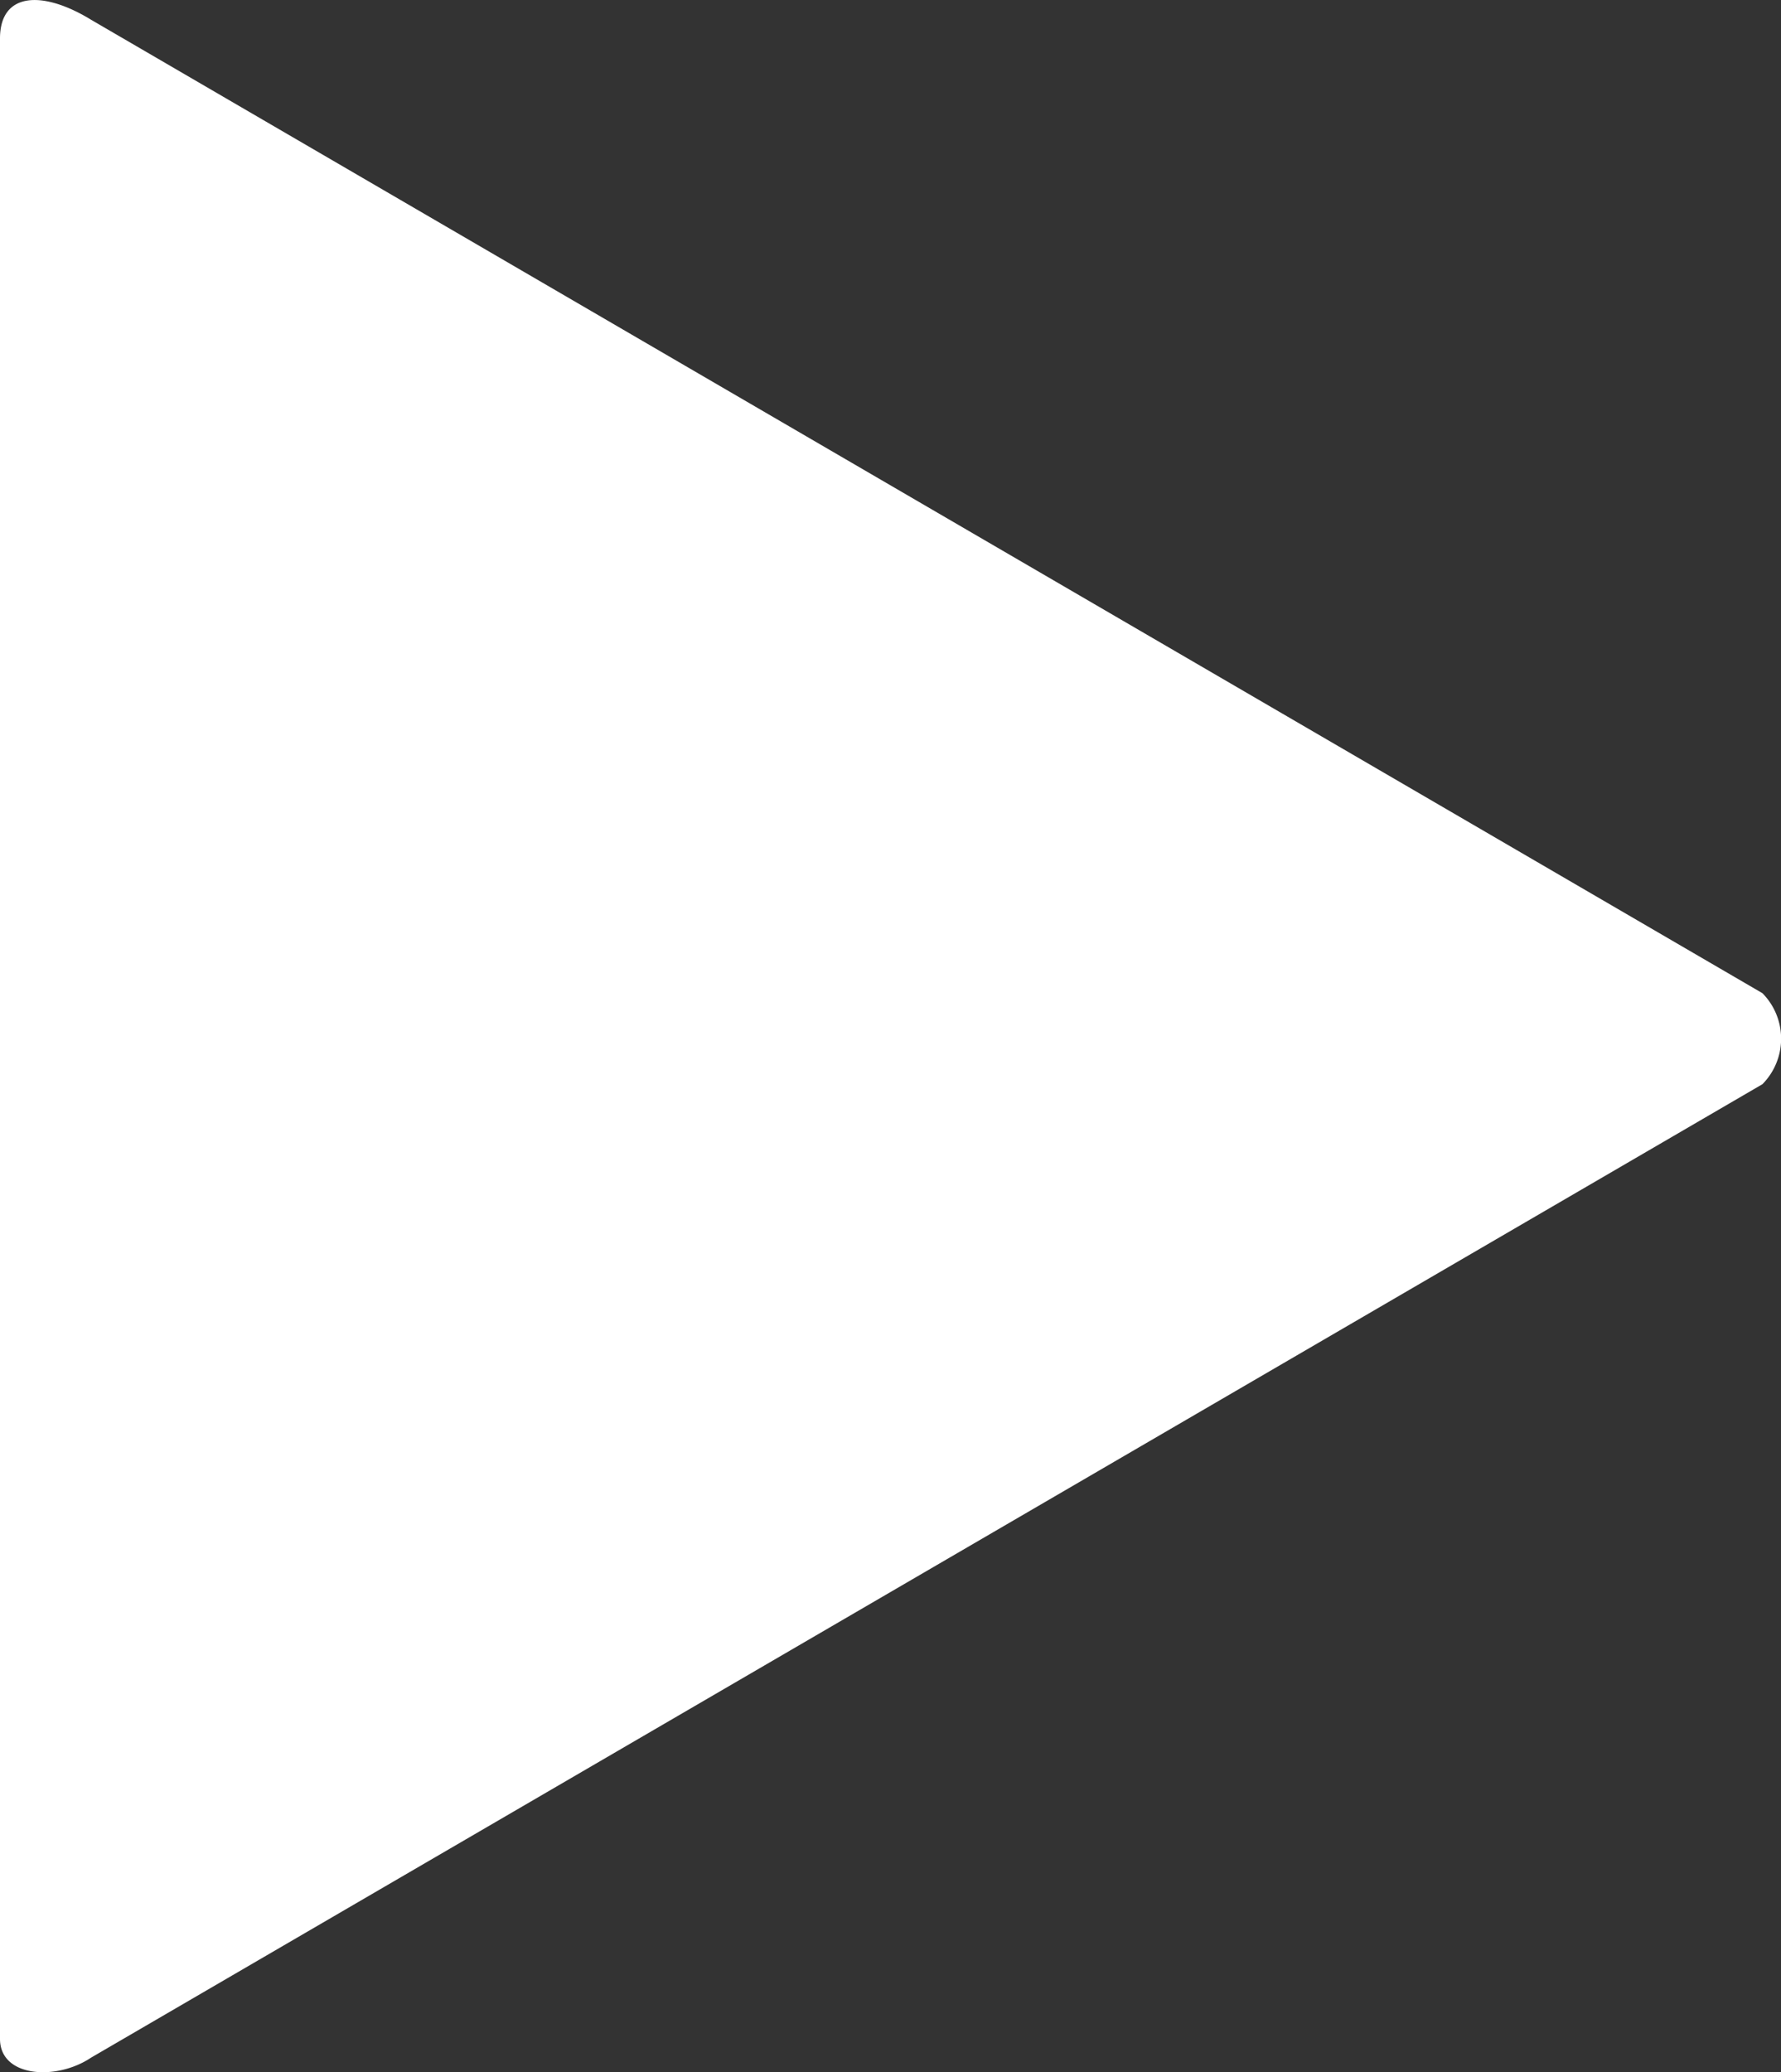
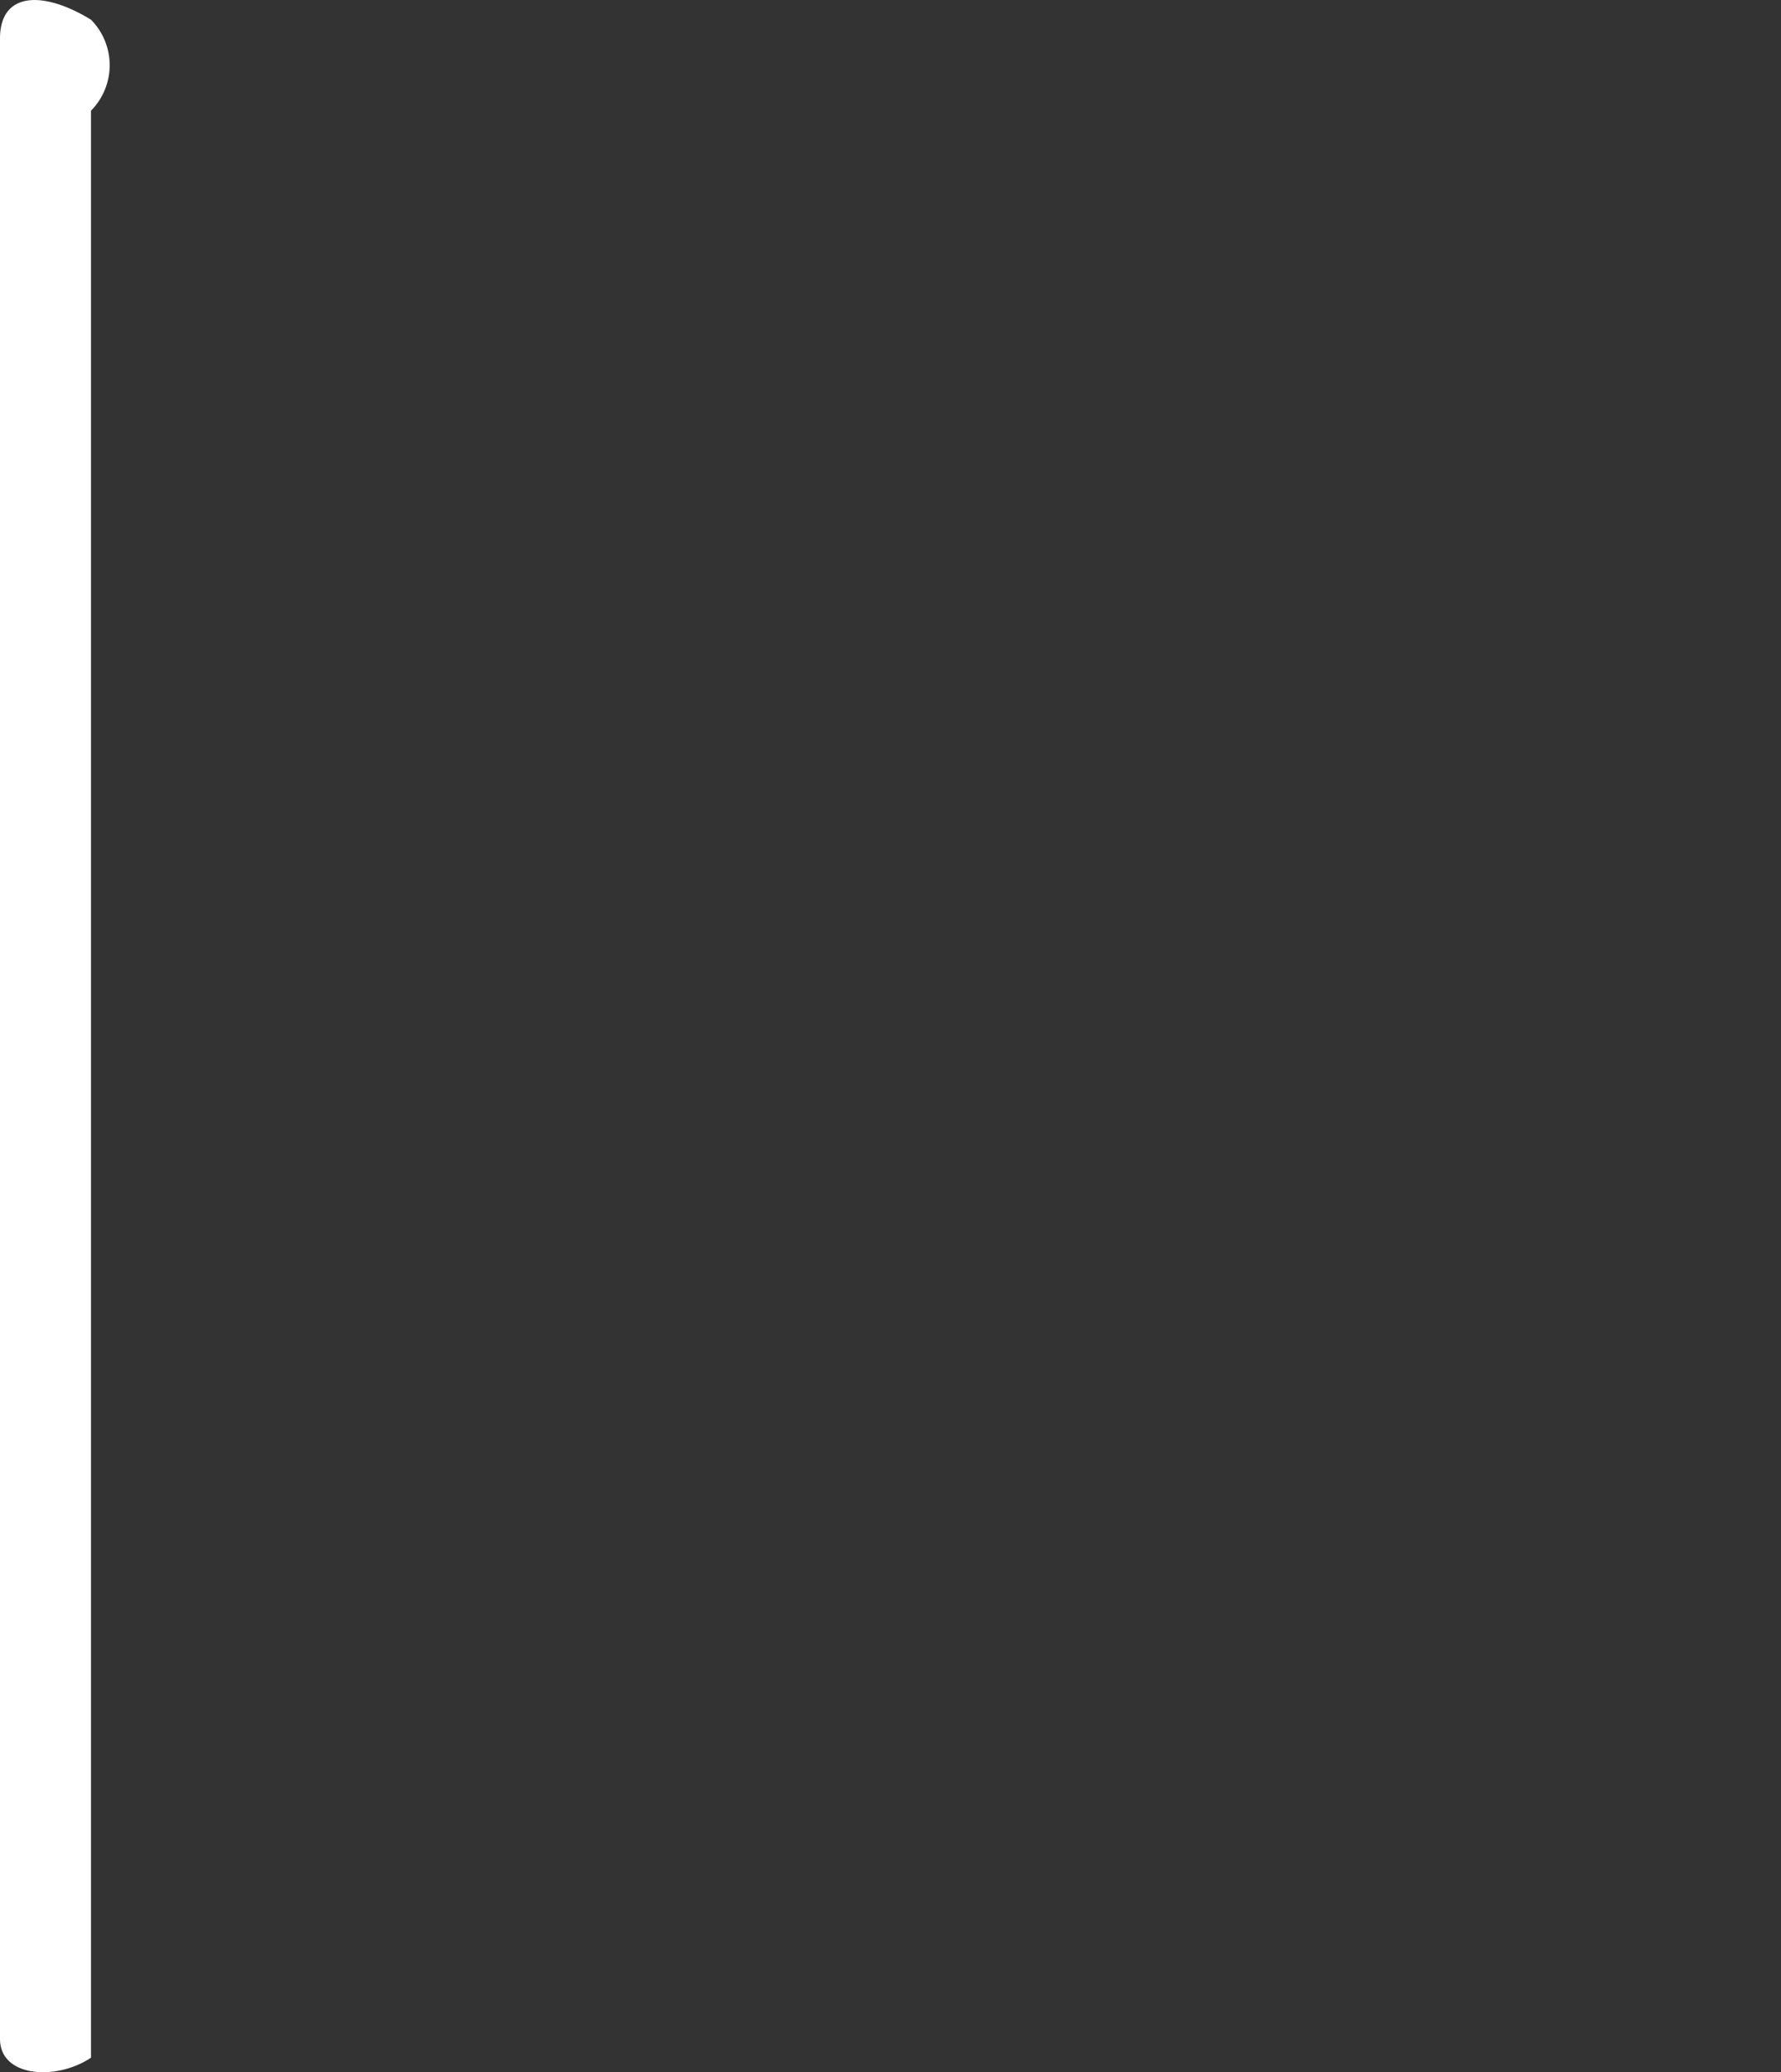
<svg xmlns="http://www.w3.org/2000/svg" id="Layer_1" data-name="Layer 1" viewBox="0 0 94.93 110.43">
  <rect x="0" y="0" width="94.93" height="110.43" fill="#333333" stroke="none" />
  <defs>
    <style>.cls-1{fill:#fff;}</style>
  </defs>
  <title>playbutton</title>
-   <path class="cls-1" d="M16.53,117.44V10.83c0-2.46,2.25-2.59,4.85-1l89.09,51.88a3.45,3.45,0,0,1,0,4.85L21.38,118.44C19.53,119.68,16.53,119.49,16.53,117.44Z" transform="translate(-16.53 -8.78)" />
+   <path class="cls-1" d="M16.53,117.44V10.83c0-2.46,2.25-2.59,4.85-1a3.45,3.45,0,0,1,0,4.85L21.38,118.44C19.53,119.68,16.53,119.49,16.53,117.44Z" transform="translate(-16.53 -8.78)" />
</svg>